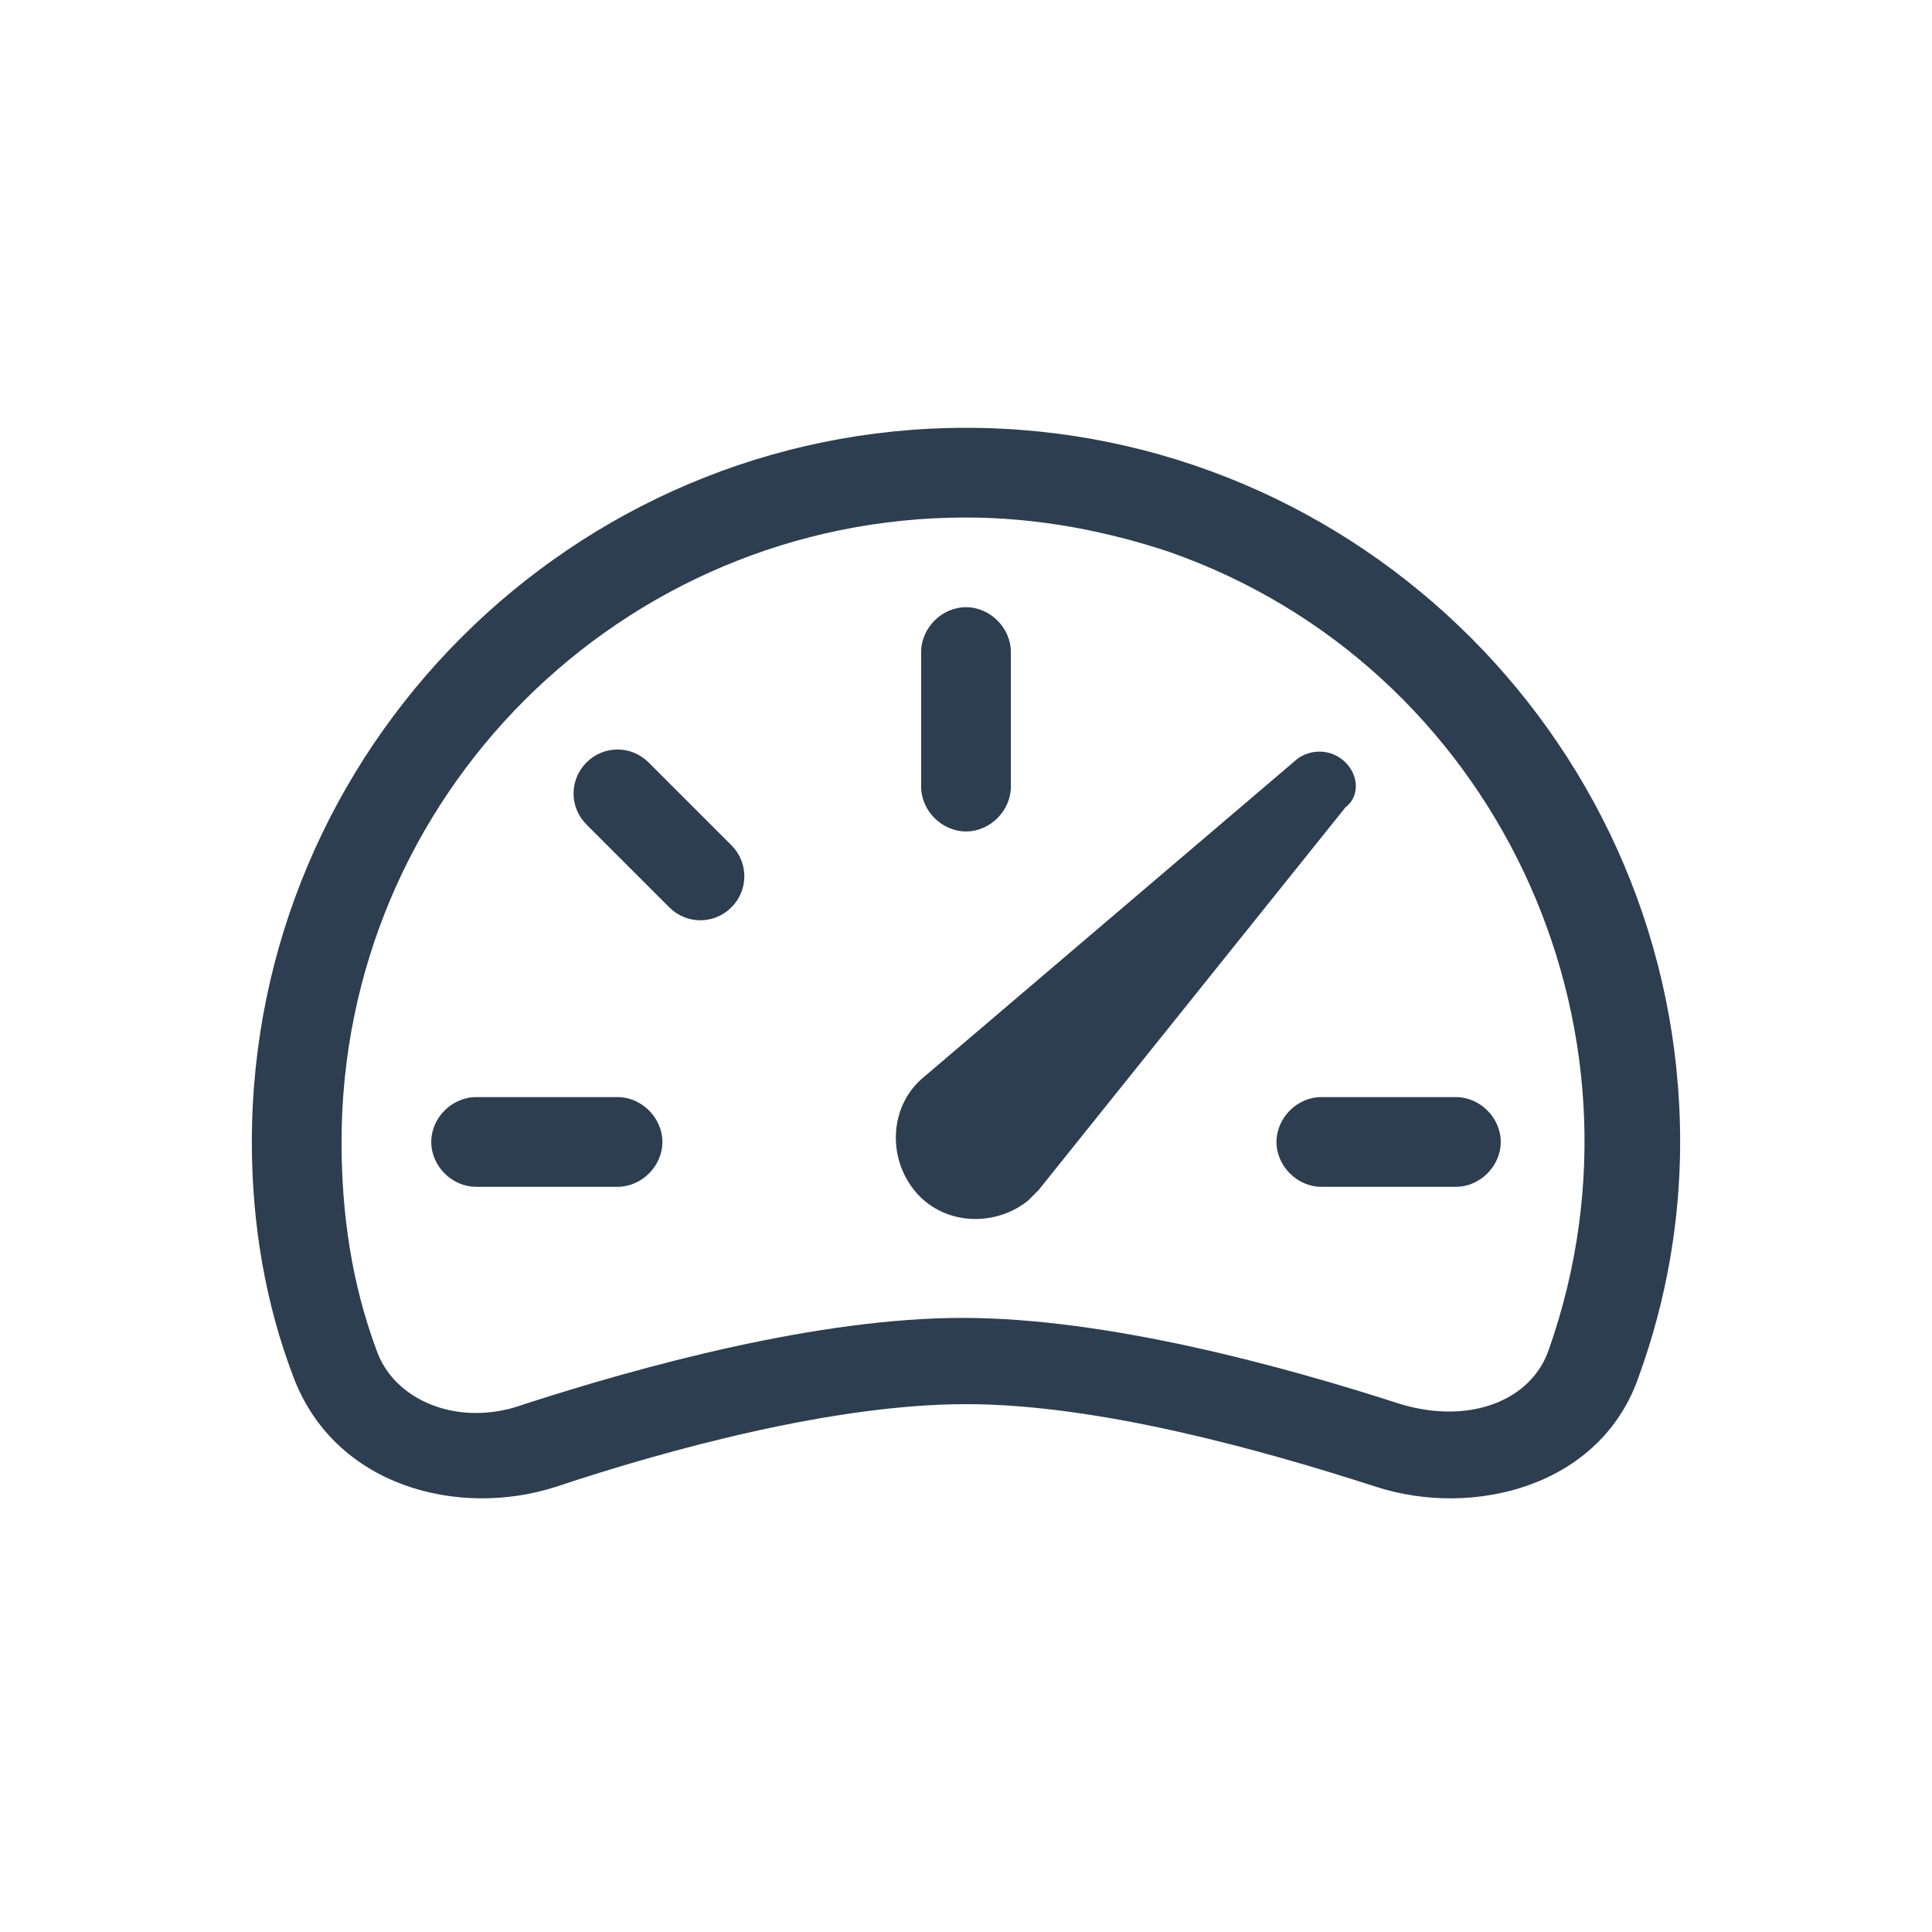
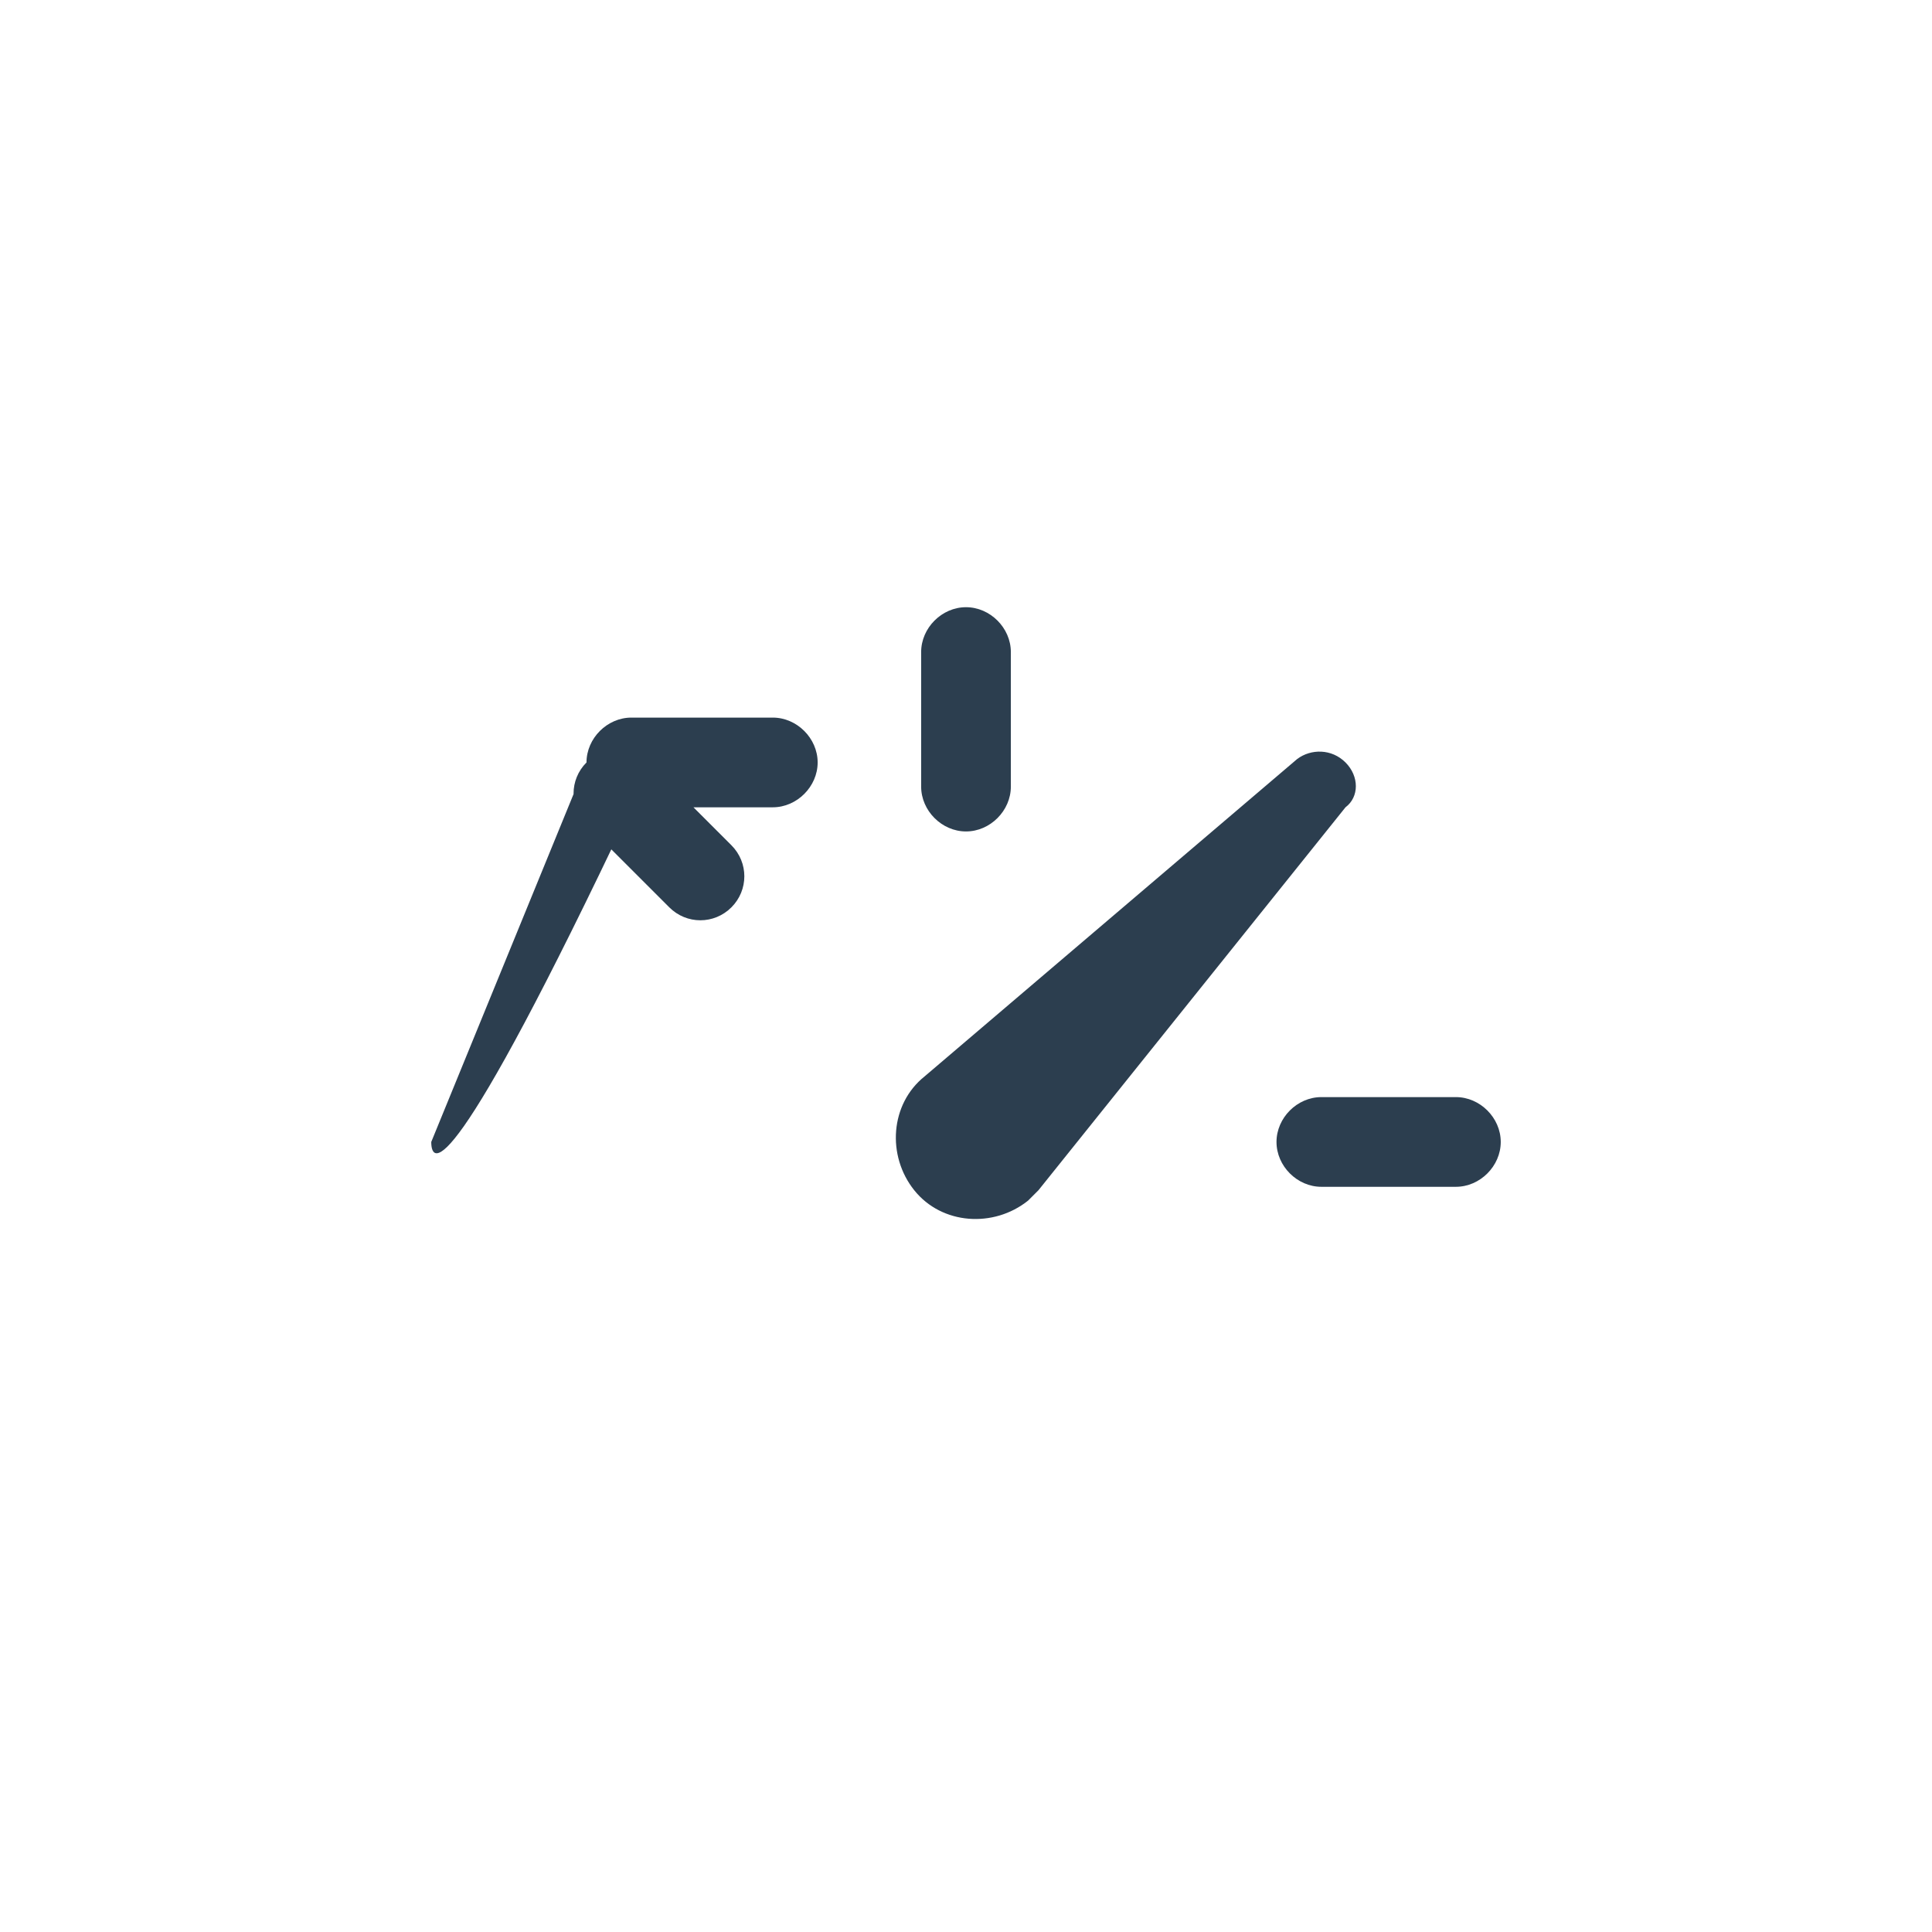
<svg xmlns="http://www.w3.org/2000/svg" version="1.1" id="Capa_1" x="0px" y="0px" viewBox="0 0 56 56" style="enable-background:new 0 0 56 56;" xml:space="preserve">
  <style type="text/css">
	.st0{fill:#2C3E4F;}
	.st1{fill-rule:evenodd;clip-rule:evenodd;fill:#2C3E4F;}
</style>
  <g>
-     <path class="st0" d="M28,17.6c0.7,0,1.3,0.6,1.3,1.3v3.9c0,0.7-0.6,1.3-1.3,1.3s-1.3-0.6-1.3-1.3v-3.9C26.7,18.2,27.3,17.6,28,17.6    M17,22.1c0.5-0.5,1.3-0.5,1.8,0l2.4,2.4c0.5,0.5,0.5,1.3,0,1.8c-0.5,0.5-1.3,0.5-1.8,0L17,23.9C16.5,23.4,16.5,22.6,17,22.1    M12.5,33.1c0-0.7,0.6-1.3,1.3-1.3h4.1c0.7,0,1.3,0.6,1.3,1.3c0,0.7-0.6,1.3-1.3,1.3h-4.1C13.1,34.4,12.5,33.8,12.5,33.1 M37,33.1   c0-0.7,0.6-1.3,1.3-1.3h3.9c0.7,0,1.3,0.6,1.3,1.3c0,0.7-0.6,1.3-1.3,1.3h-3.9C37.6,34.4,37,33.8,37,33.1 M39,22.1   c-0.4-0.4-1-0.4-1.4-0.1l-10.8,9.2c-1,0.8-1.1,2.3-0.3,3.3c0.8,1,2.3,1.1,3.3,0.3c0.1-0.1,0.2-0.2,0.3-0.3l8.9-11.1   C39.4,23.1,39.4,22.5,39,22.1L39,22.1z" />
-     <path class="st1" d="M7.3,33.1c0-11.4,9.3-20.7,20.7-20.7s20.7,9.3,20.7,20.7c0,2.3-0.4,4.6-1.2,6.8c-1.1,3.2-4.8,4.1-7.6,3.2   c-3.4-1.1-8.1-2.4-11.9-2.4c-3.8,0-8.6,1.3-11.9,2.4c-2.8,0.9-6.4,0-7.6-3.2C7.7,37.8,7.3,35.5,7.3,33.1 M28,15   C18,15,9.9,23.1,9.9,33.1c0,2.1,0.3,4.1,1,6c0.5,1.5,2.4,2.3,4.3,1.6c3.4-1.1,8.5-2.5,12.7-2.5s9.3,1.4,12.7,2.5   c2,0.6,3.8-0.1,4.3-1.6c3.3-9.4-1.6-19.8-11-23.1C32.1,15.4,30.1,15,28,15" />
+     <path class="st0" d="M28,17.6c0.7,0,1.3,0.6,1.3,1.3v3.9c0,0.7-0.6,1.3-1.3,1.3s-1.3-0.6-1.3-1.3v-3.9C26.7,18.2,27.3,17.6,28,17.6    M17,22.1c0.5-0.5,1.3-0.5,1.8,0l2.4,2.4c0.5,0.5,0.5,1.3,0,1.8c-0.5,0.5-1.3,0.5-1.8,0L17,23.9C16.5,23.4,16.5,22.6,17,22.1    c0-0.7,0.6-1.3,1.3-1.3h4.1c0.7,0,1.3,0.6,1.3,1.3c0,0.7-0.6,1.3-1.3,1.3h-4.1C13.1,34.4,12.5,33.8,12.5,33.1 M37,33.1   c0-0.7,0.6-1.3,1.3-1.3h3.9c0.7,0,1.3,0.6,1.3,1.3c0,0.7-0.6,1.3-1.3,1.3h-3.9C37.6,34.4,37,33.8,37,33.1 M39,22.1   c-0.4-0.4-1-0.4-1.4-0.1l-10.8,9.2c-1,0.8-1.1,2.3-0.3,3.3c0.8,1,2.3,1.1,3.3,0.3c0.1-0.1,0.2-0.2,0.3-0.3l8.9-11.1   C39.4,23.1,39.4,22.5,39,22.1L39,22.1z" />
  </g>
</svg>